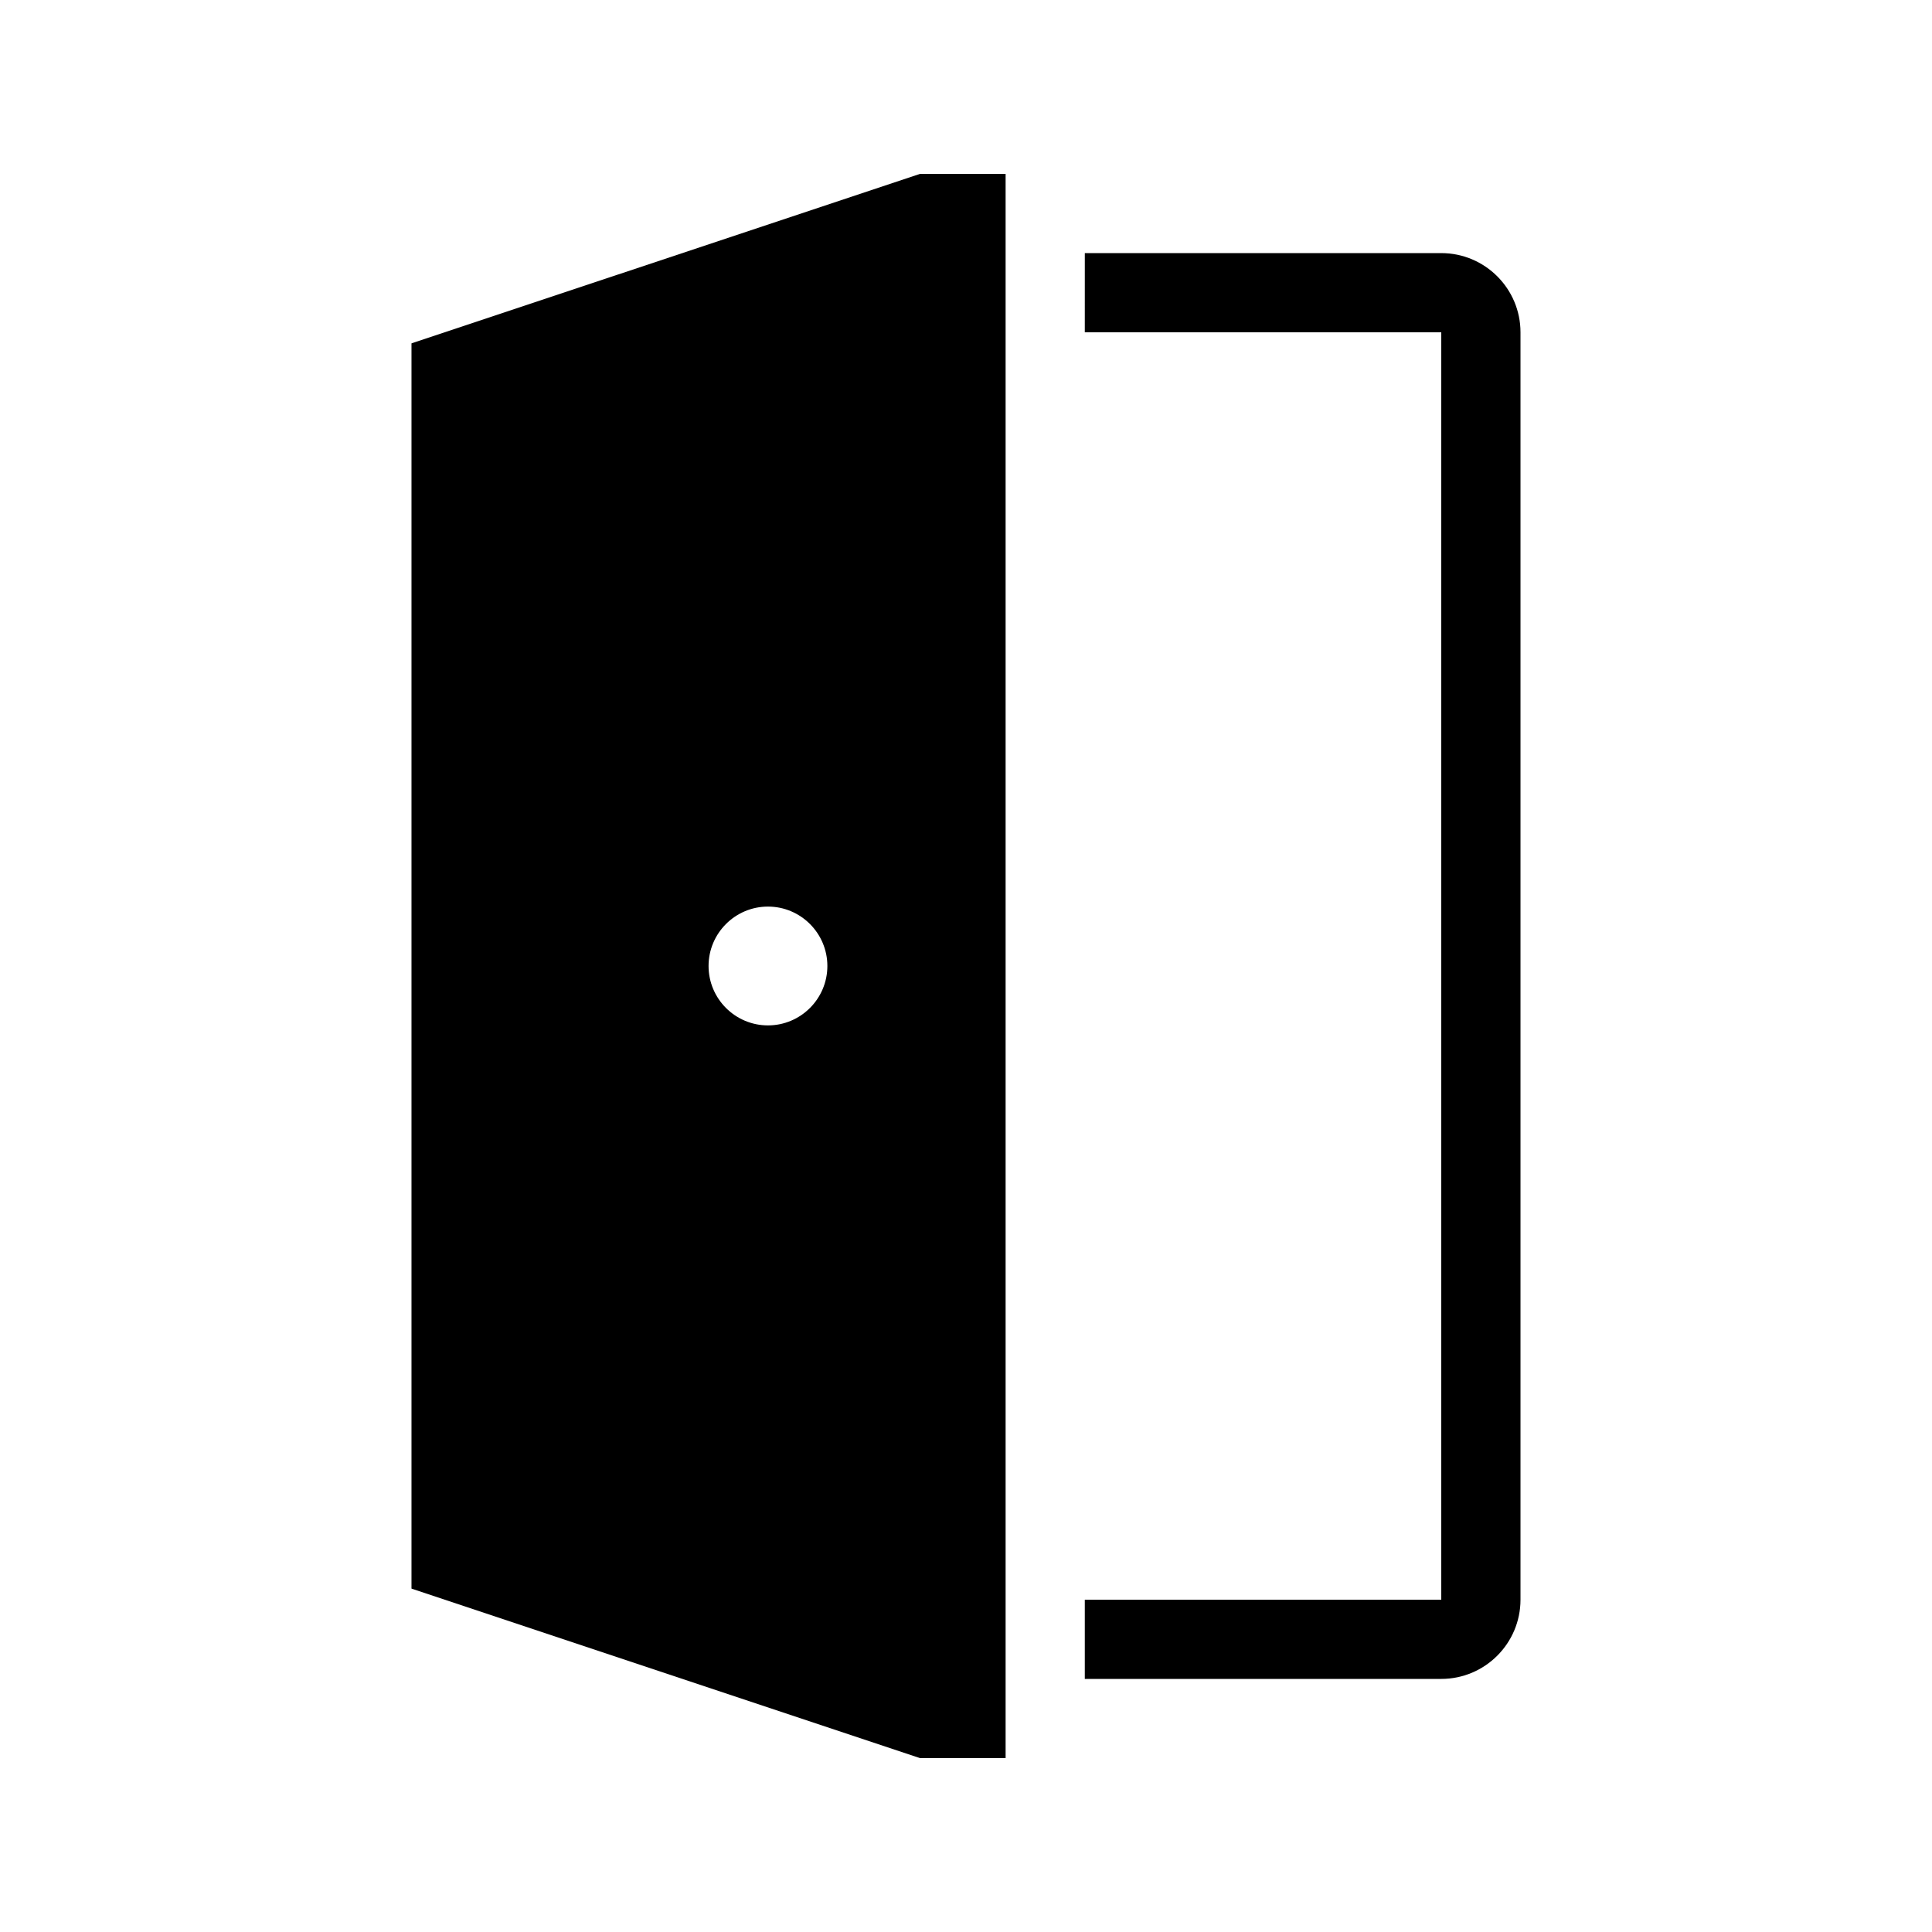
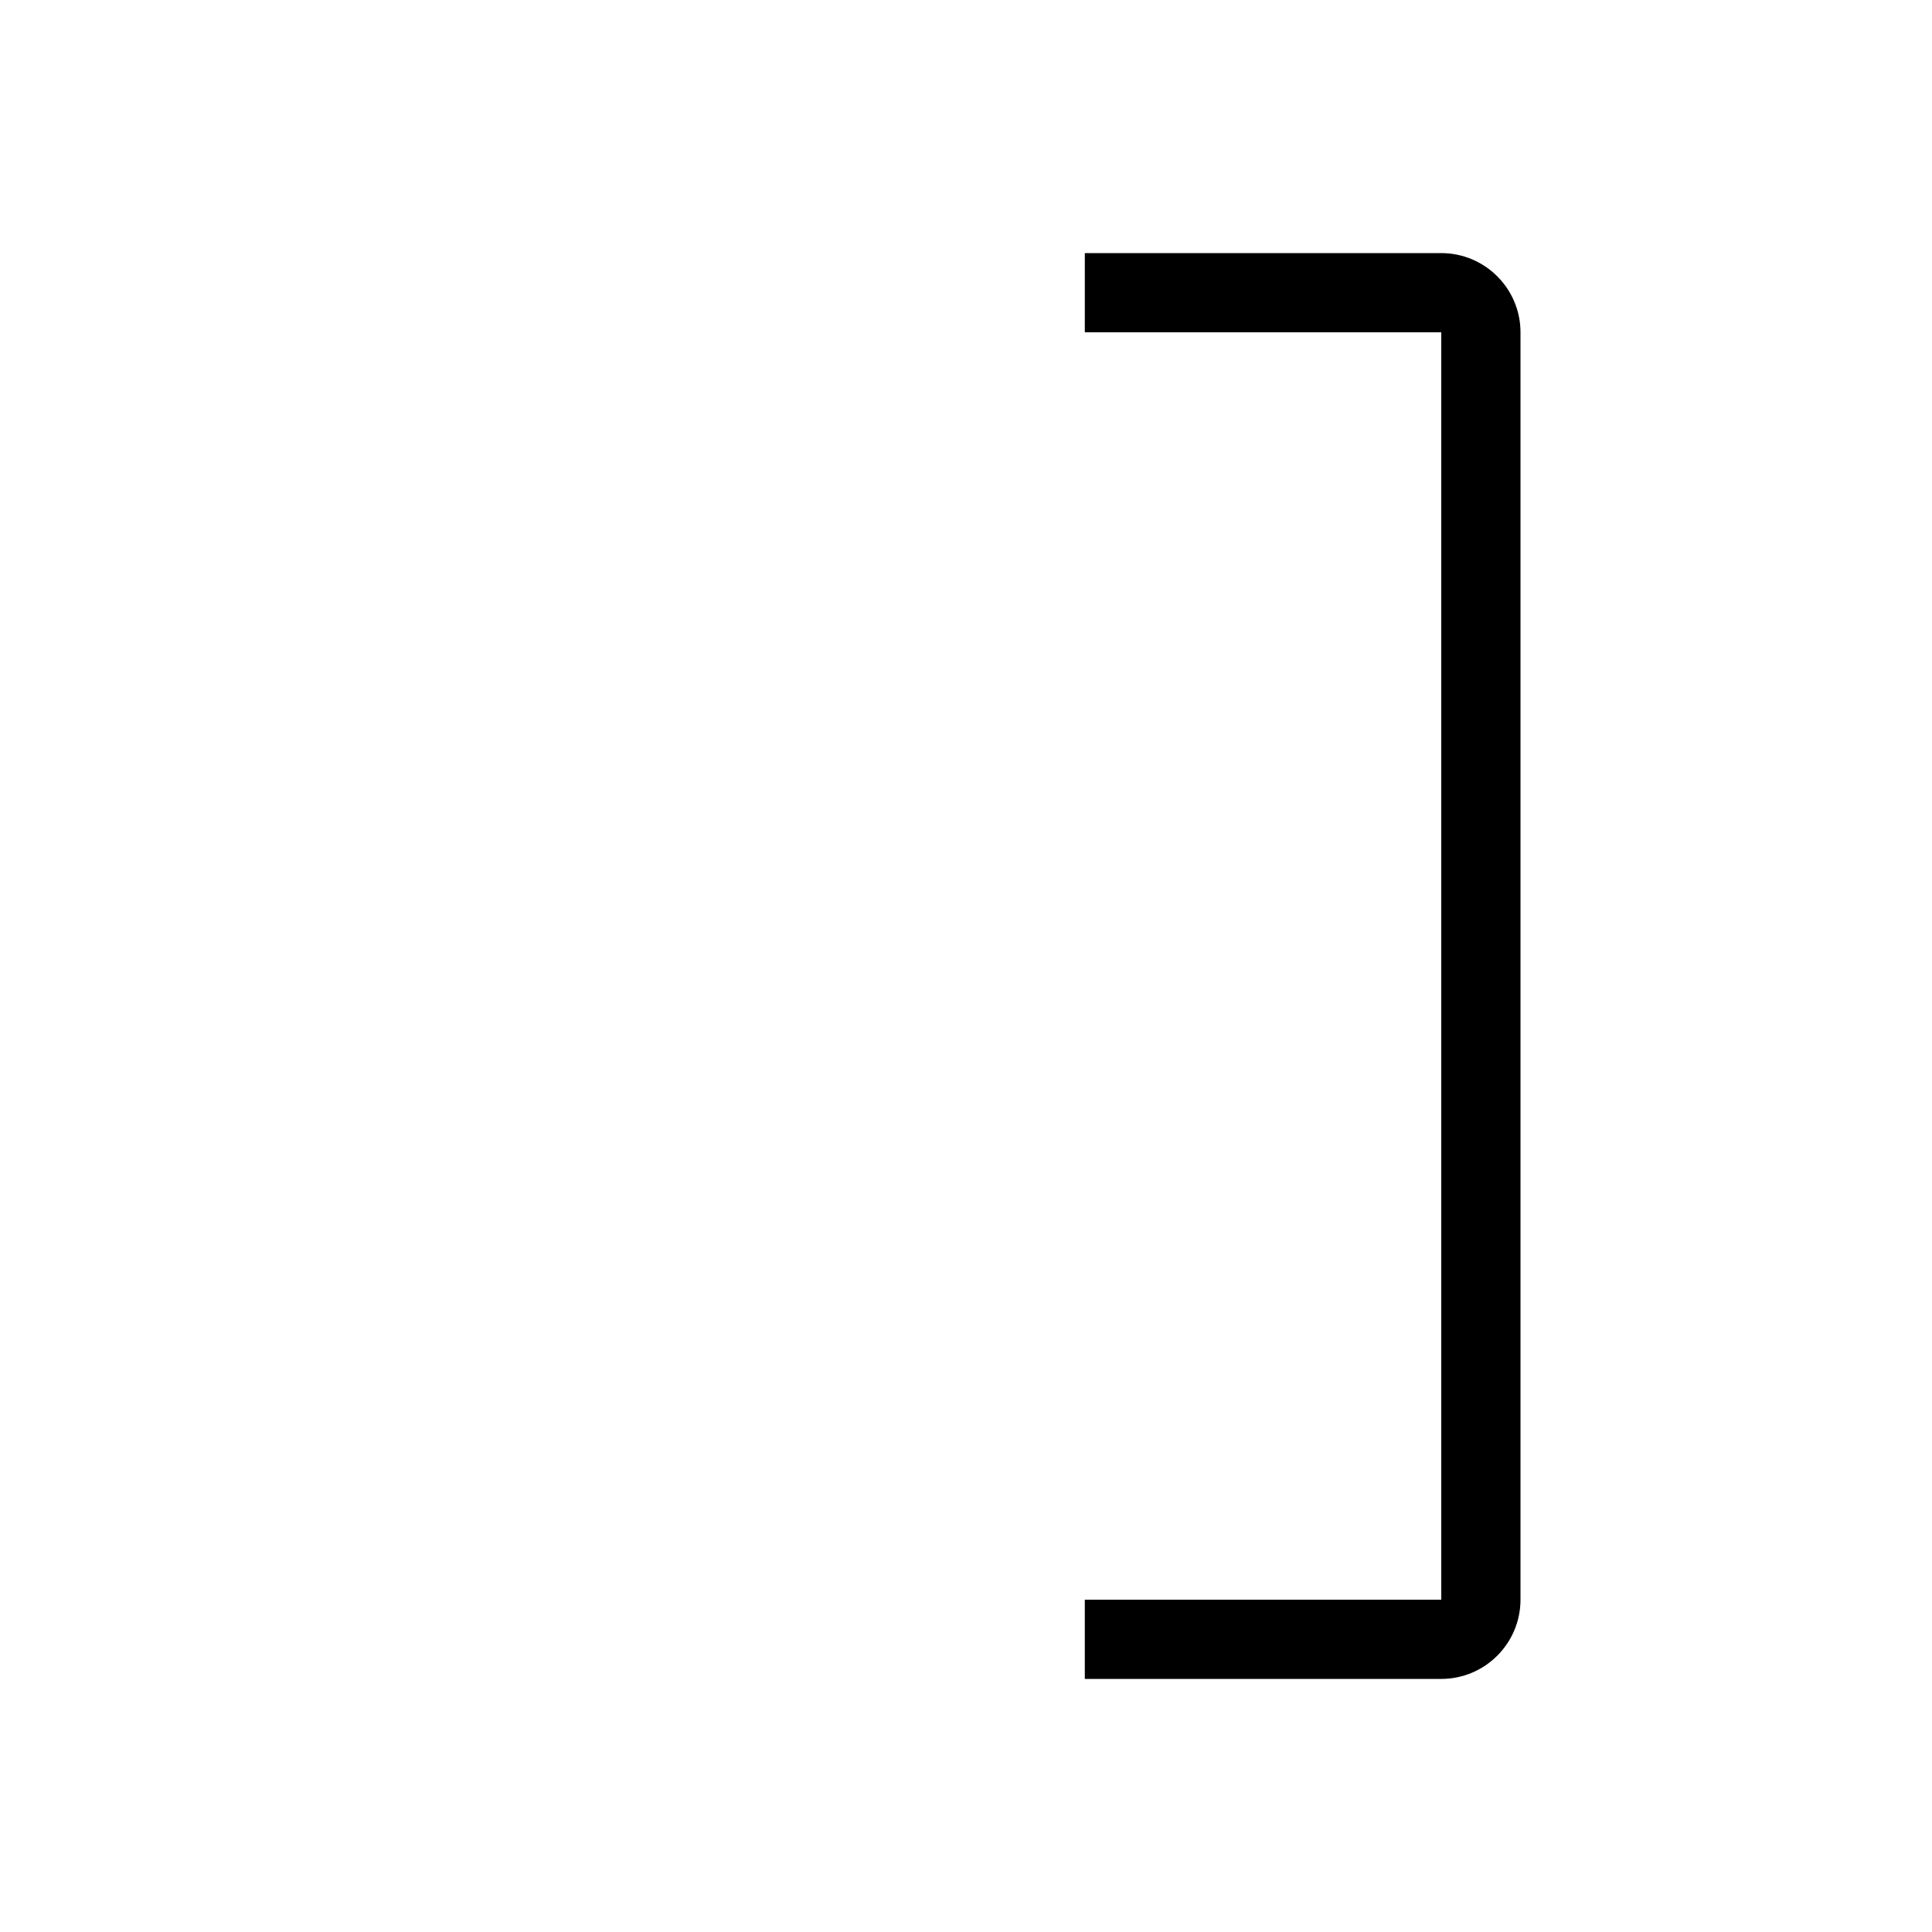
<svg xmlns="http://www.w3.org/2000/svg" fill="#000000" width="800px" height="800px" version="1.1" viewBox="144 144 512 512">
  <g>
    <path d="m525.95 588.93h-94.465v-20.992h94.465v-335.87h-94.465l0.004-20.992h94.465c11.578 0 20.992 9.414 20.992 20.992v335.87c-0.004 11.578-9.418 20.992-20.996 20.992z" />
-     <path d="m387.8 190.08-134.75 44.914v330l134.75 44.922h22.695v-419.84zm-40.281 225.66c-8.68 0-15.742-7.062-15.742-15.742s7.062-15.742 15.742-15.742c8.68 0 15.742 7.062 15.742 15.742s-7.062 15.742-15.742 15.742z" />
  </g>
</svg>